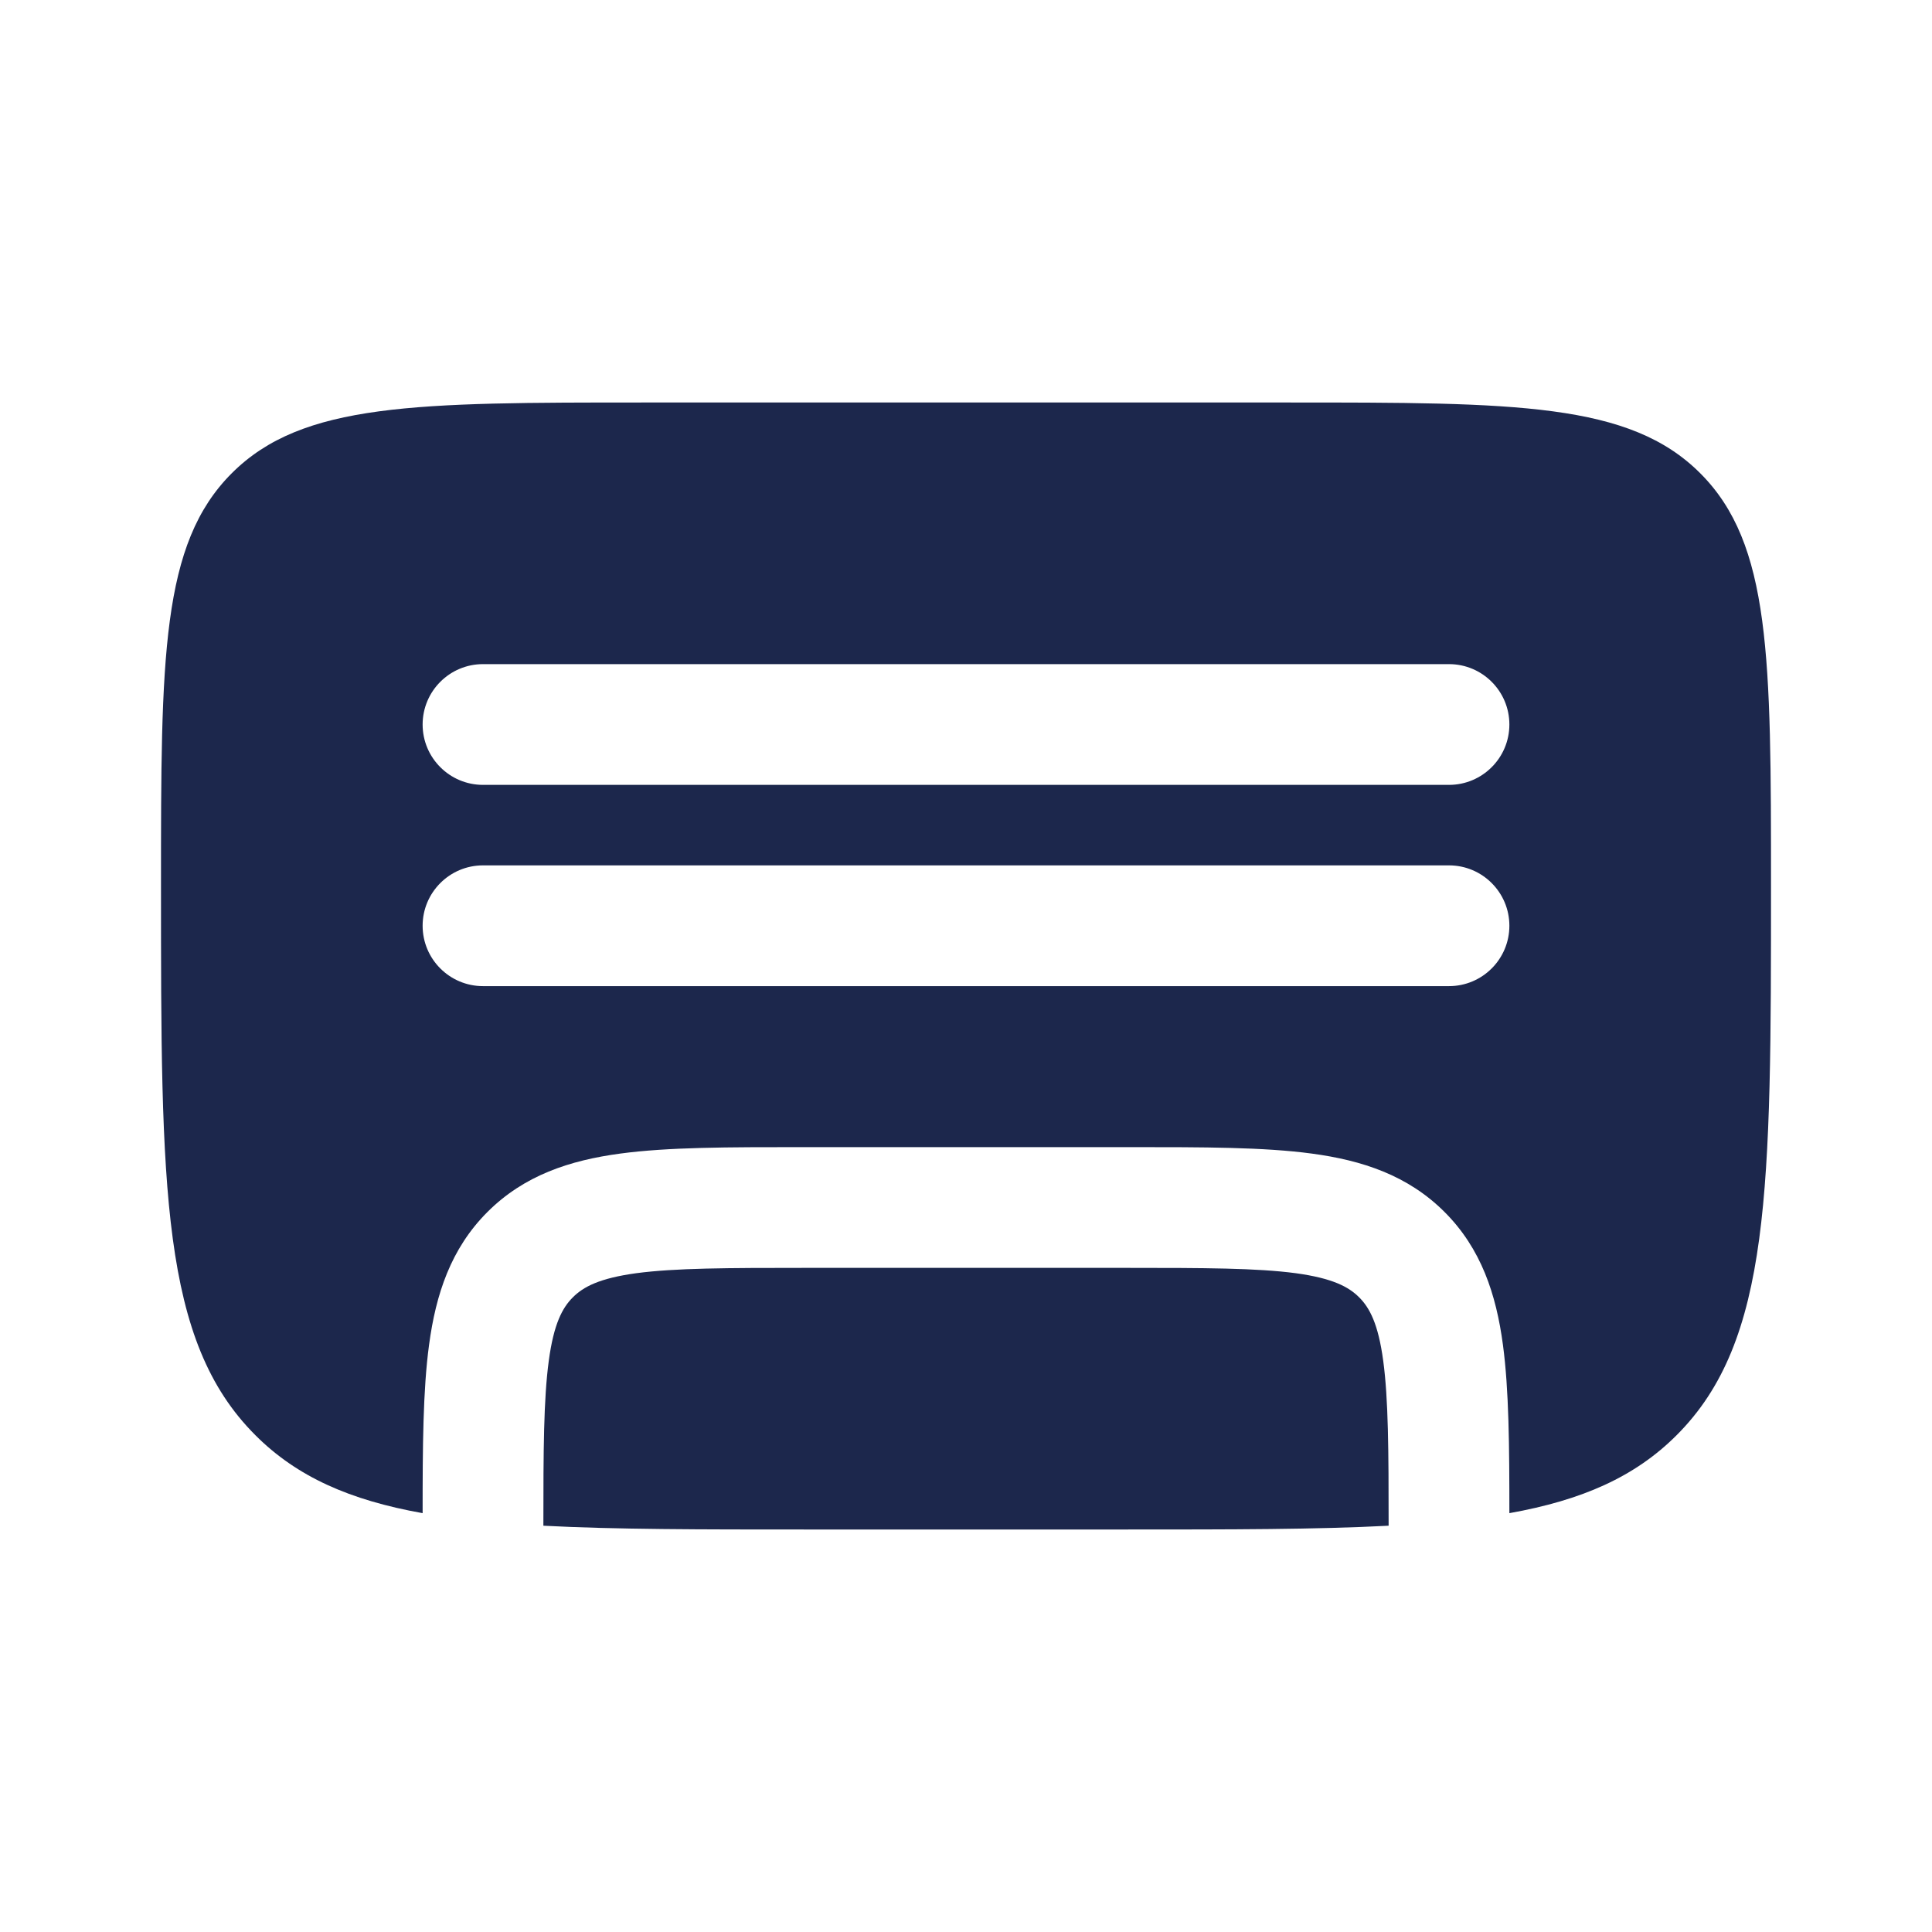
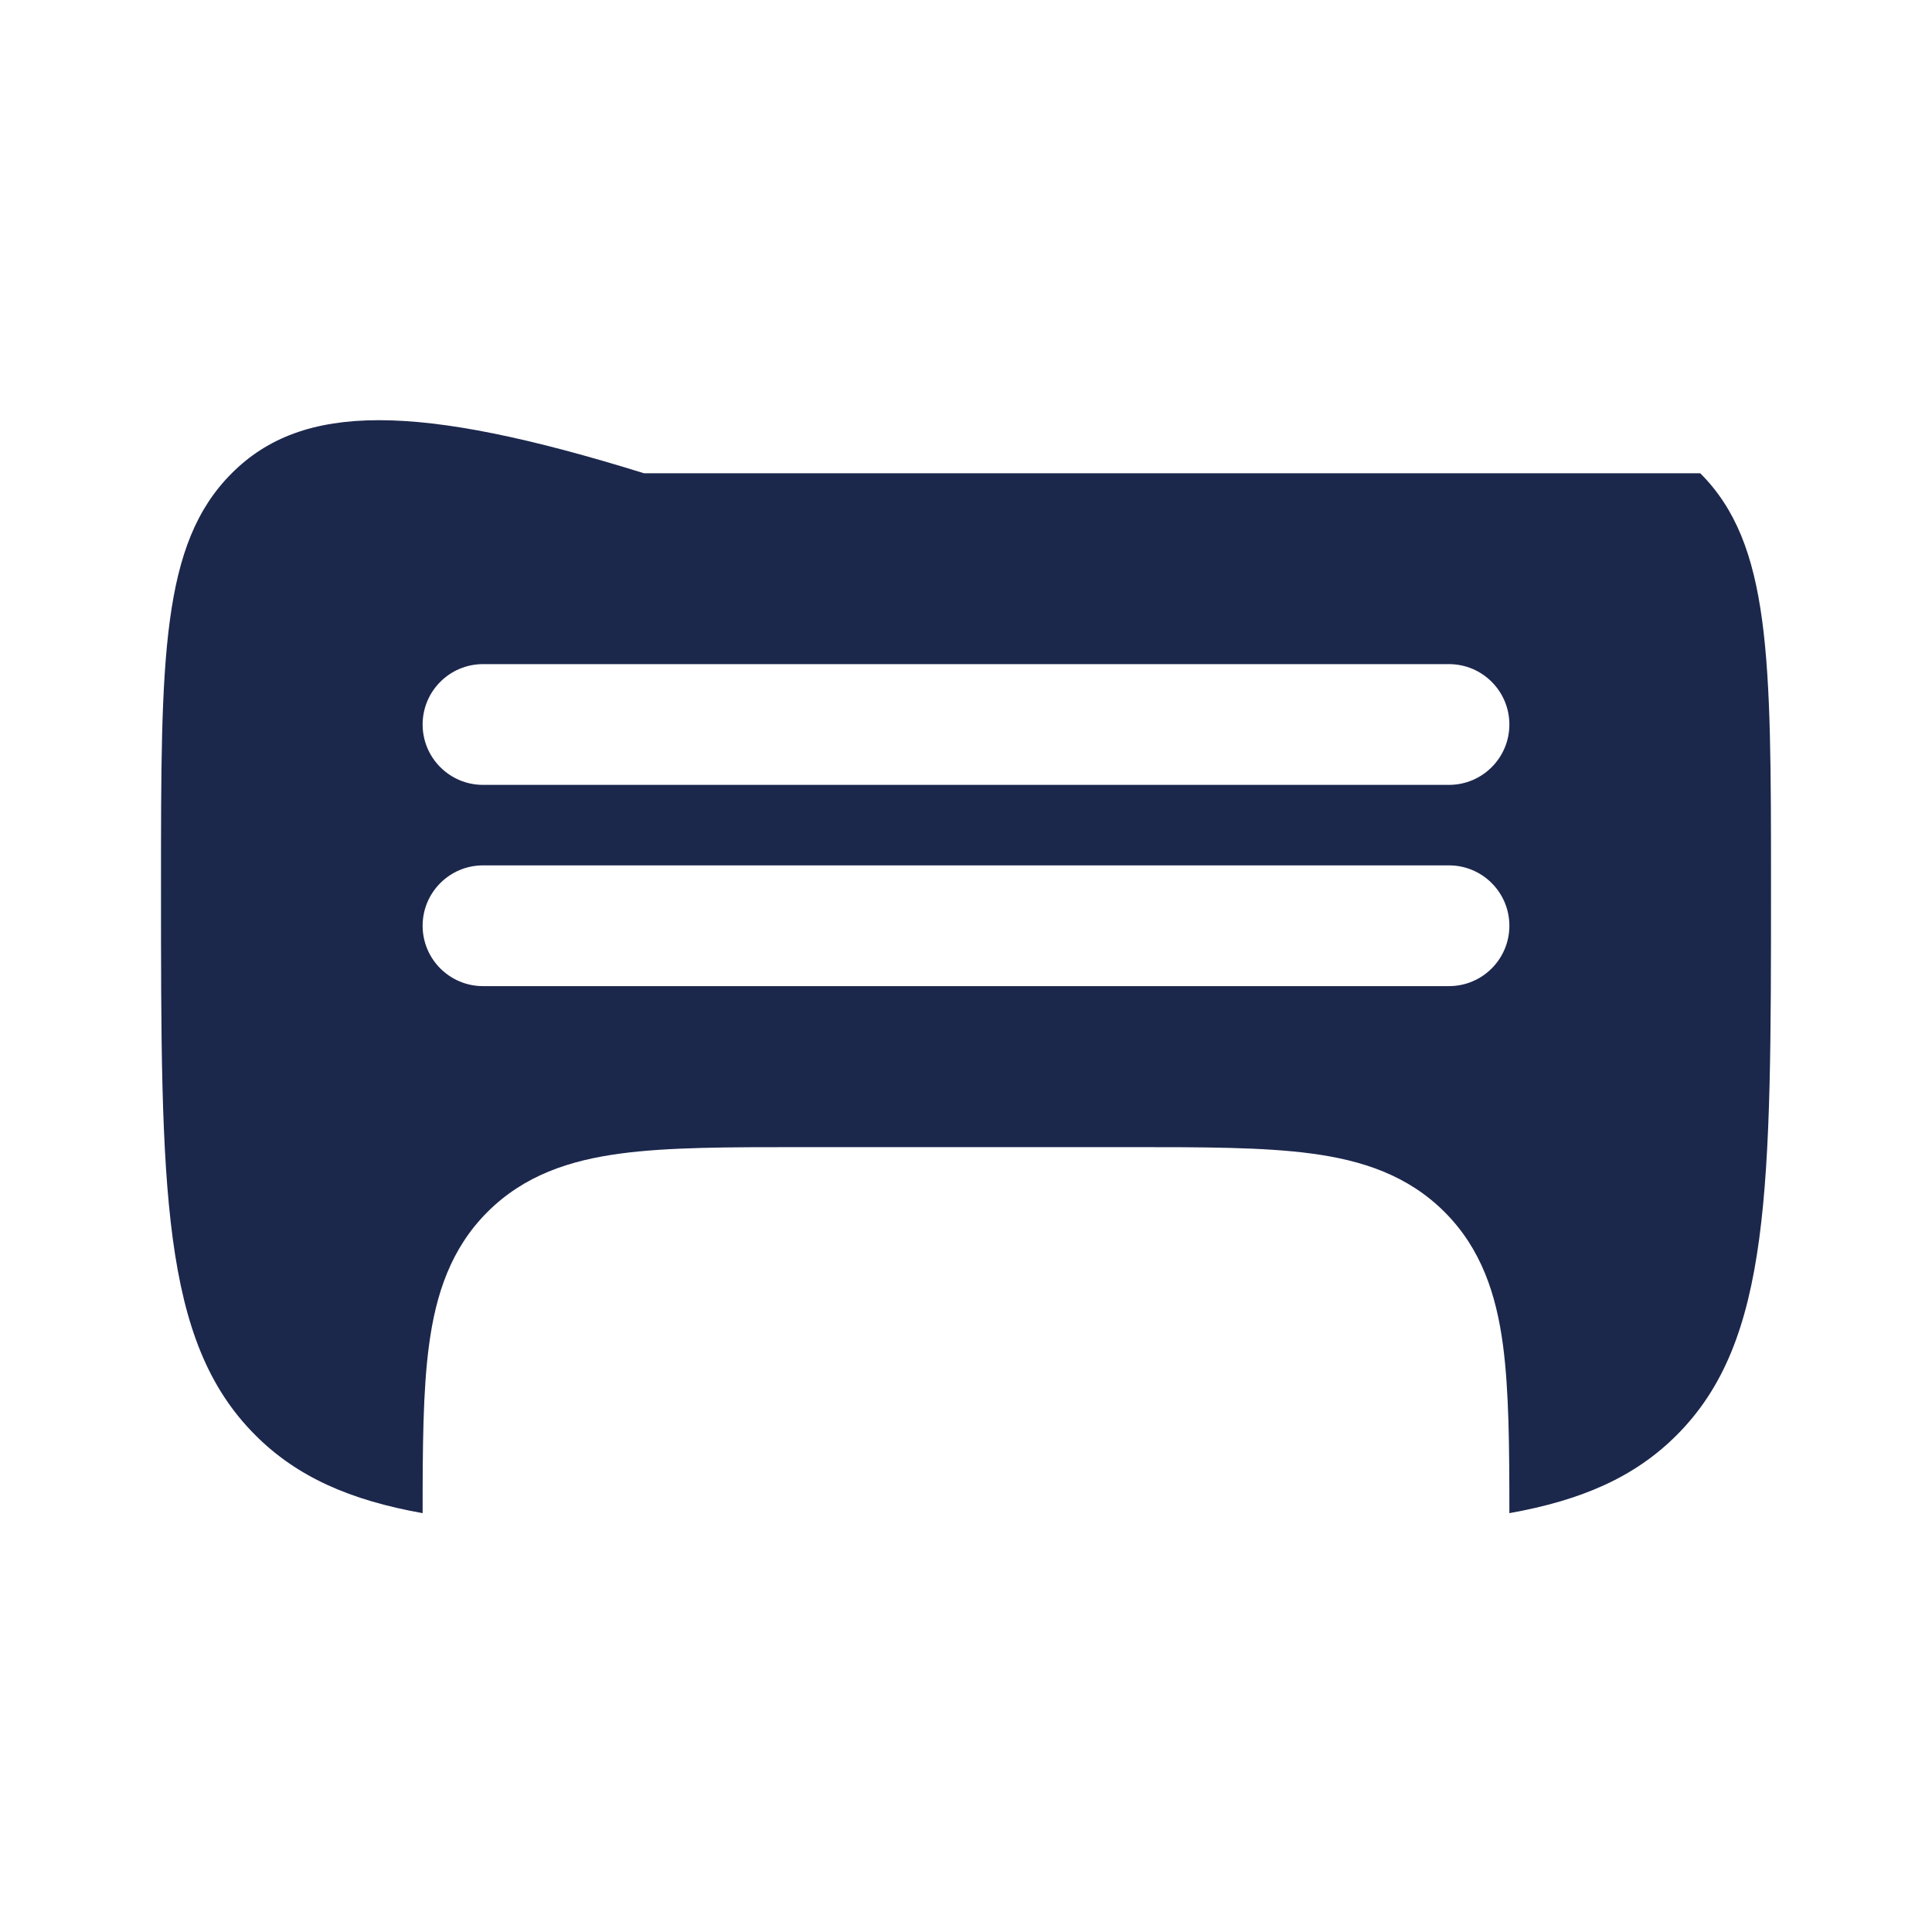
<svg xmlns="http://www.w3.org/2000/svg" width="800px" height="800px" viewBox="0 0 24 24" fill="none">
-   <path fill-rule="evenodd" clip-rule="evenodd" d="M2.879 5.879C2 6.757 2 8.172 2 11C2 14.771 2 16.657 3.172 17.828C3.69 18.347 4.349 18.636 5.25 18.797C5.25 17.965 5.254 17.267 5.33 16.706C5.414 16.078 5.6 15.511 6.055 15.056C6.511 14.6 7.078 14.414 7.706 14.33C8.3 14.25 9.05 14.25 9.948 14.25H14.052C14.95 14.25 15.7 14.25 16.294 14.33C16.922 14.414 17.489 14.6 17.945 15.056C18.4 15.511 18.586 16.078 18.67 16.706C18.745 17.267 18.75 17.965 18.75 18.797C19.651 18.636 20.31 18.347 20.828 17.828C22 16.657 22 14.771 22 11C22 8.172 22 6.757 21.121 5.879C20.243 5 18.828 5 16 5H8C5.172 5 3.757 5 2.879 5.879ZM5.25 11.5C5.25 11.086 5.586 10.75 6 10.75H18C18.414 10.75 18.75 11.086 18.75 11.5C18.75 11.914 18.414 12.25 18 12.25H6C5.586 12.25 5.25 11.914 5.25 11.5ZM6 8.25C5.586 8.25 5.25 8.586 5.25 9C5.25 9.414 5.586 9.75 6 9.75H18C18.414 9.75 18.75 9.414 18.75 9C18.75 8.586 18.414 8.25 18 8.25H6Z" fill="#1C274C" />
-   <path d="M17.25 18.953C17.25 18.015 17.247 17.381 17.183 16.905C17.121 16.444 17.014 16.246 16.884 16.116C16.754 15.986 16.556 15.879 16.095 15.816C15.612 15.752 14.964 15.75 14 15.75H10C9.036 15.75 8.388 15.752 7.905 15.816C7.444 15.879 7.246 15.986 7.116 16.116C6.986 16.246 6.879 16.444 6.817 16.905C6.753 17.381 6.75 18.015 6.75 18.953C7.645 19 8.712 19 10 19H14C15.288 19 16.355 19 17.25 18.953Z" fill="#1C274C" />
+   <path fill-rule="evenodd" clip-rule="evenodd" d="M2.879 5.879C2 6.757 2 8.172 2 11C2 14.771 2 16.657 3.172 17.828C3.69 18.347 4.349 18.636 5.25 18.797C5.25 17.965 5.254 17.267 5.33 16.706C5.414 16.078 5.6 15.511 6.055 15.056C6.511 14.6 7.078 14.414 7.706 14.33C8.3 14.25 9.05 14.25 9.948 14.25H14.052C14.95 14.25 15.7 14.25 16.294 14.33C16.922 14.414 17.489 14.6 17.945 15.056C18.4 15.511 18.586 16.078 18.67 16.706C18.745 17.267 18.75 17.965 18.75 18.797C19.651 18.636 20.31 18.347 20.828 17.828C22 16.657 22 14.771 22 11C22 8.172 22 6.757 21.121 5.879H8C5.172 5 3.757 5 2.879 5.879ZM5.25 11.5C5.25 11.086 5.586 10.75 6 10.75H18C18.414 10.75 18.75 11.086 18.75 11.5C18.75 11.914 18.414 12.25 18 12.25H6C5.586 12.25 5.25 11.914 5.25 11.5ZM6 8.25C5.586 8.25 5.25 8.586 5.25 9C5.25 9.414 5.586 9.75 6 9.75H18C18.414 9.75 18.75 9.414 18.75 9C18.75 8.586 18.414 8.25 18 8.25H6Z" fill="#1C274C" />
</svg>